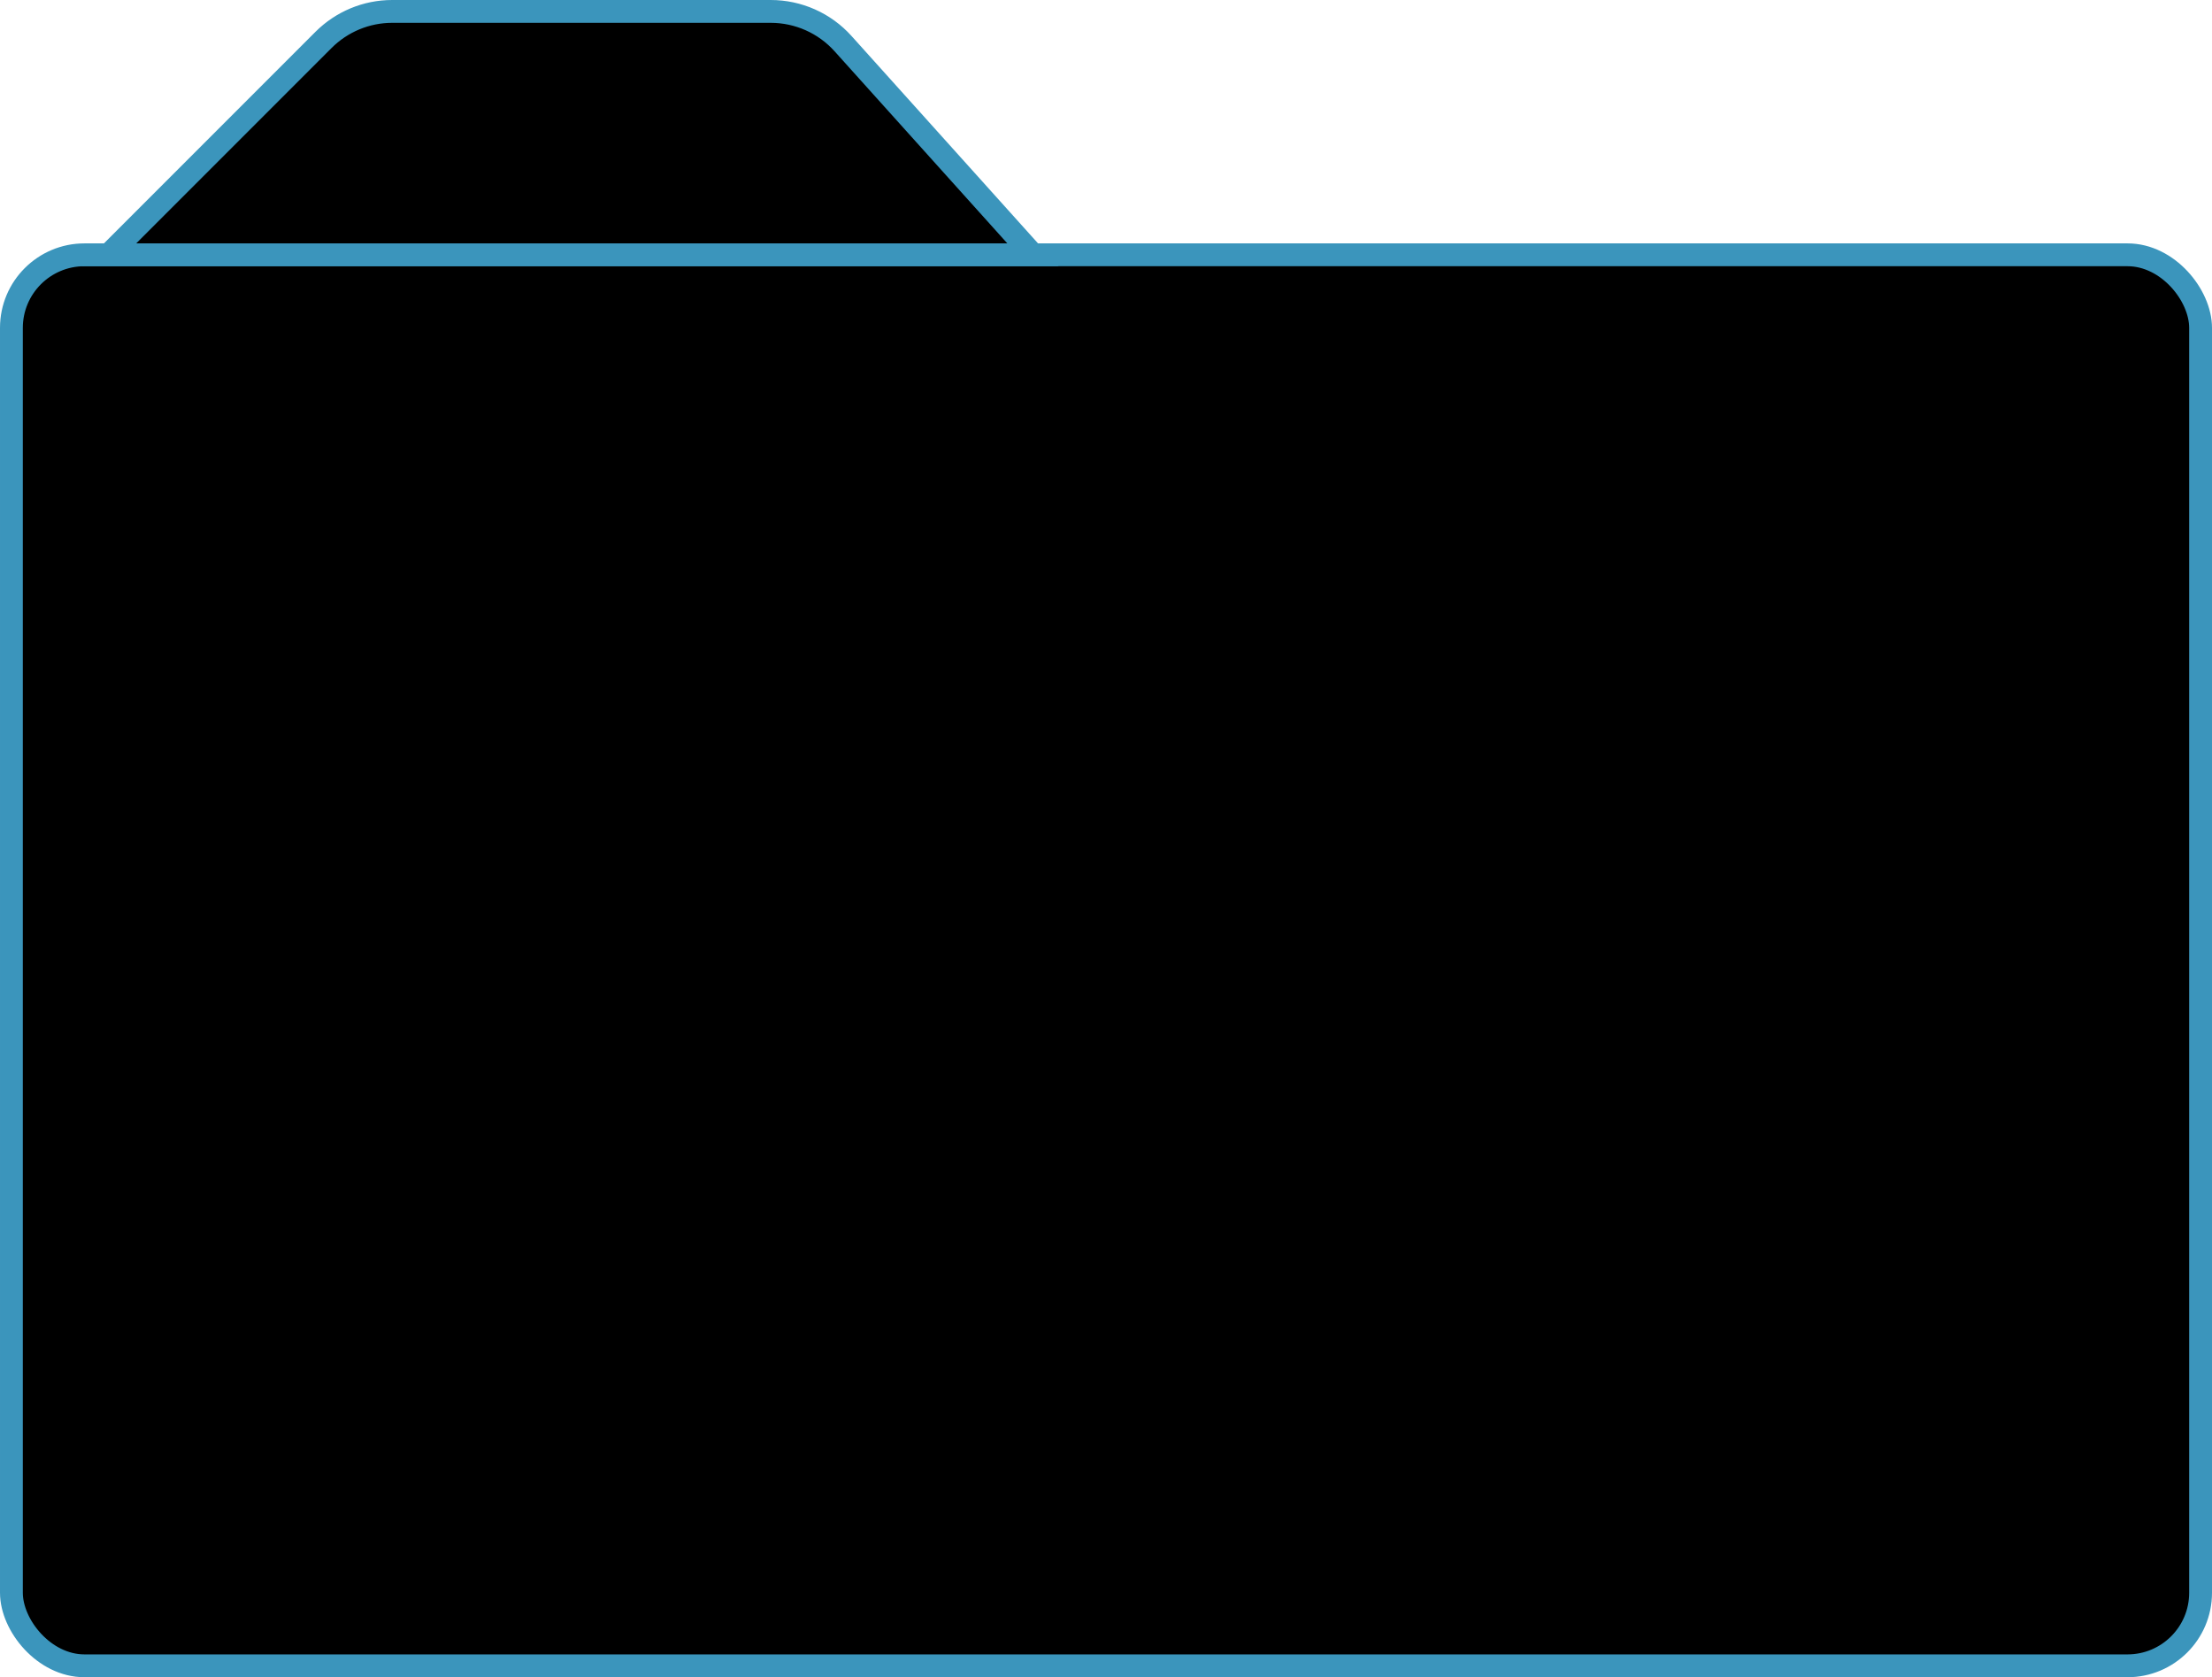
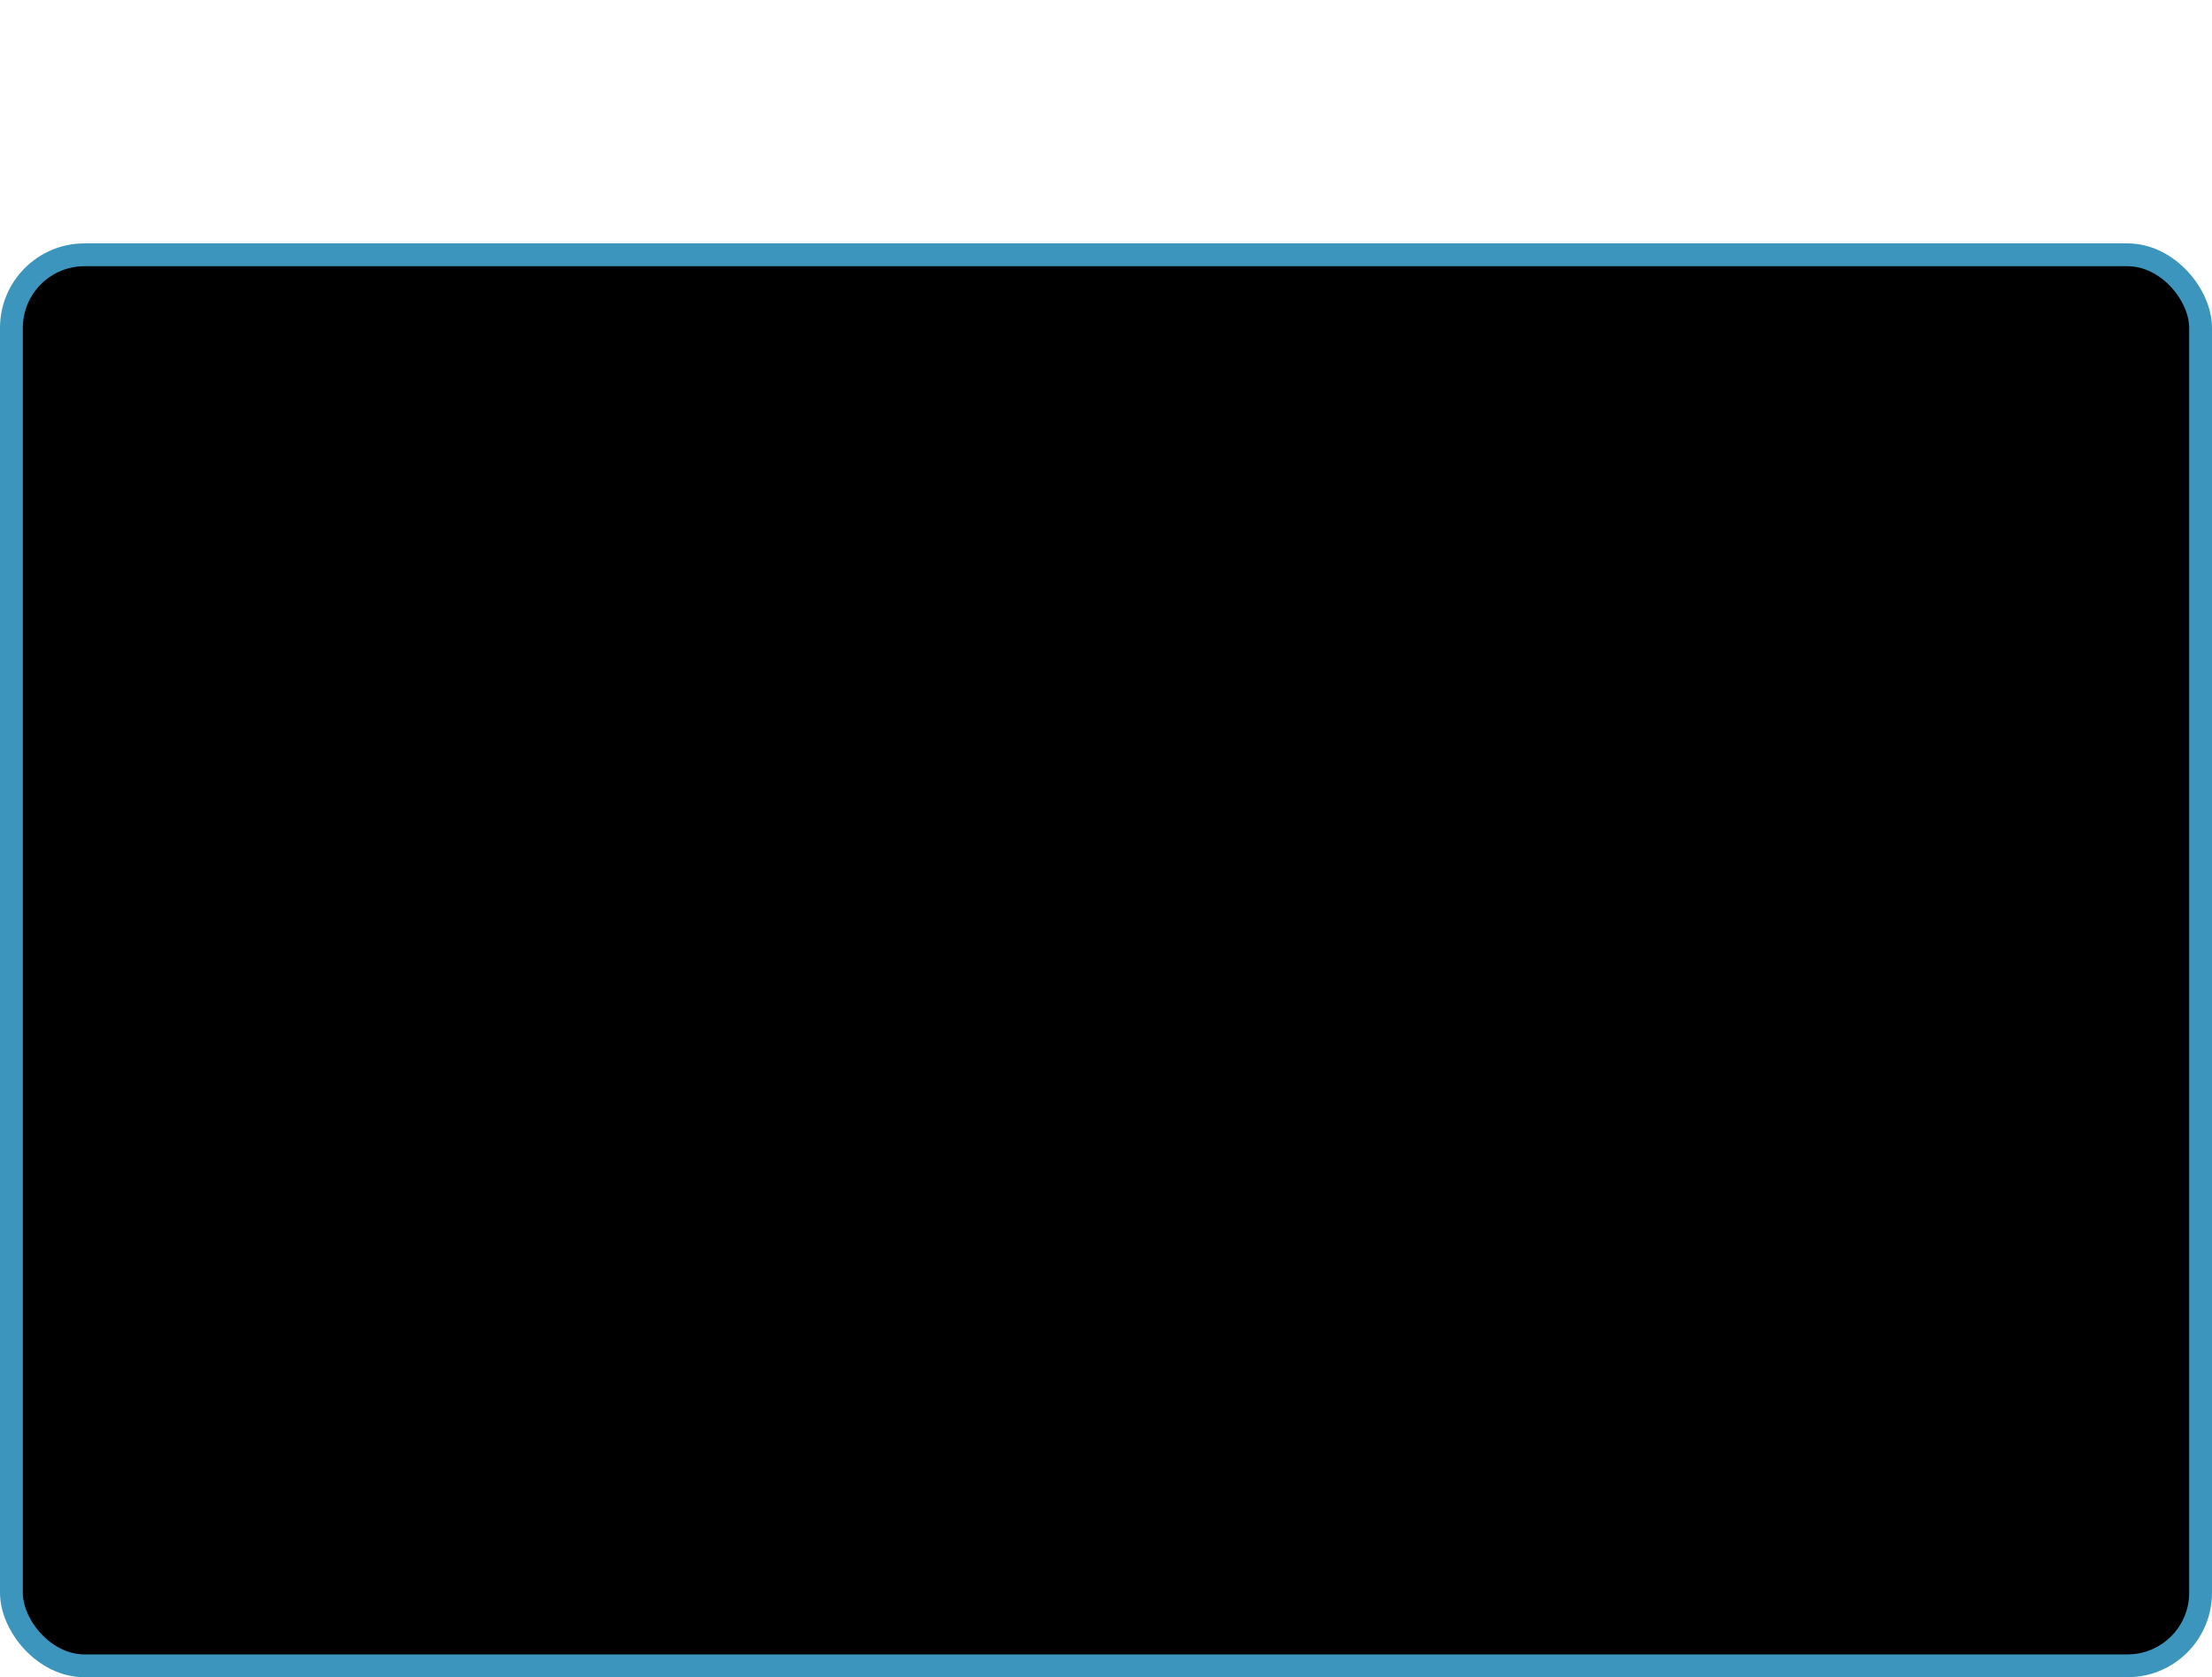
<svg xmlns="http://www.w3.org/2000/svg" id="Layer_2" data-name="Layer 2" viewBox="0 0 96.9 73.46">
  <defs>
    <style>
      .cls-1 {
        stroke: #3b95bc;
      }
    </style>
  </defs>
  <g id="Layer_1-2" data-name="Layer 1">
    <rect class="cls-1" x=".5" y="11.16" width="95.9" height="61.8" rx="3.2" ry="3.2" />
-     <path class="cls-1" d="M14.17,1.75L4.76,11.16h40.49L36.93,1.91c-.81-.9-1.96-1.41-3.17-1.41h-16.58c-1.13,0-2.21.45-3.01,1.25Z" />
  </g>
</svg>